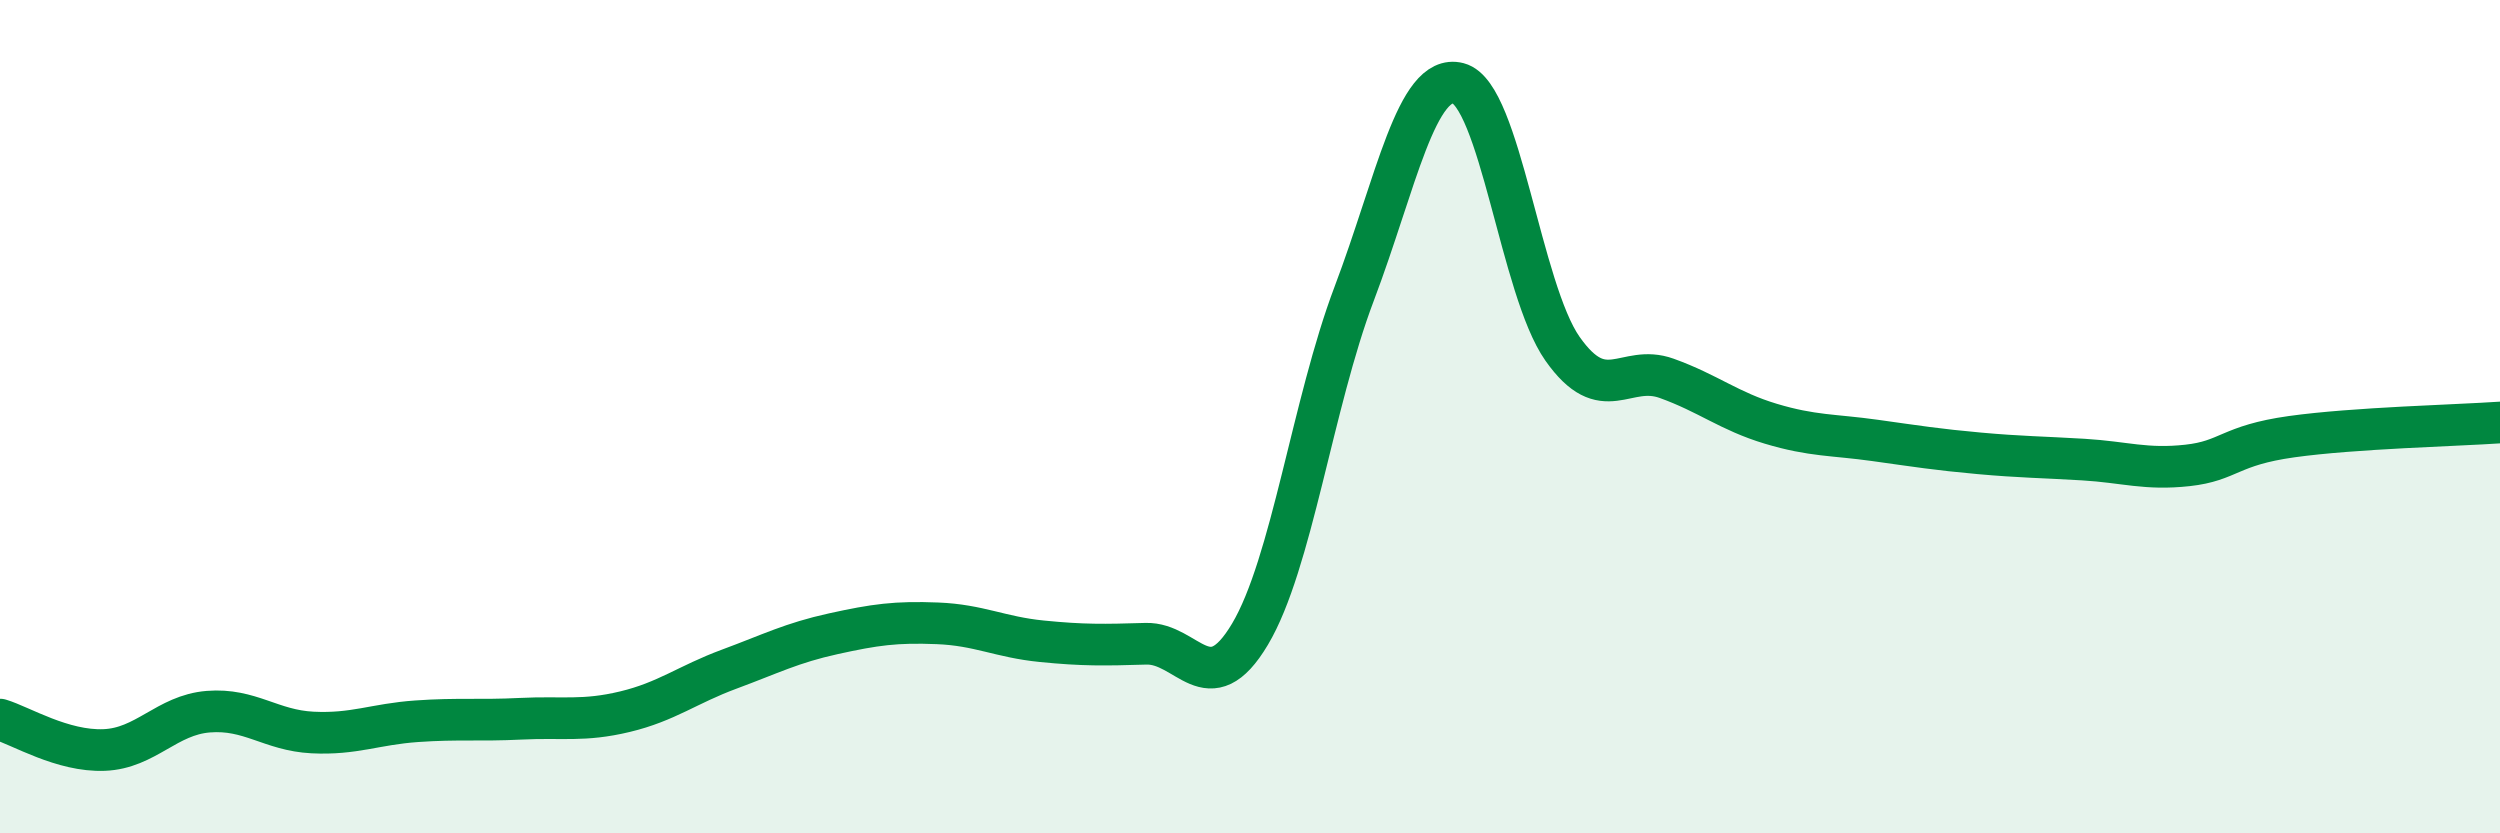
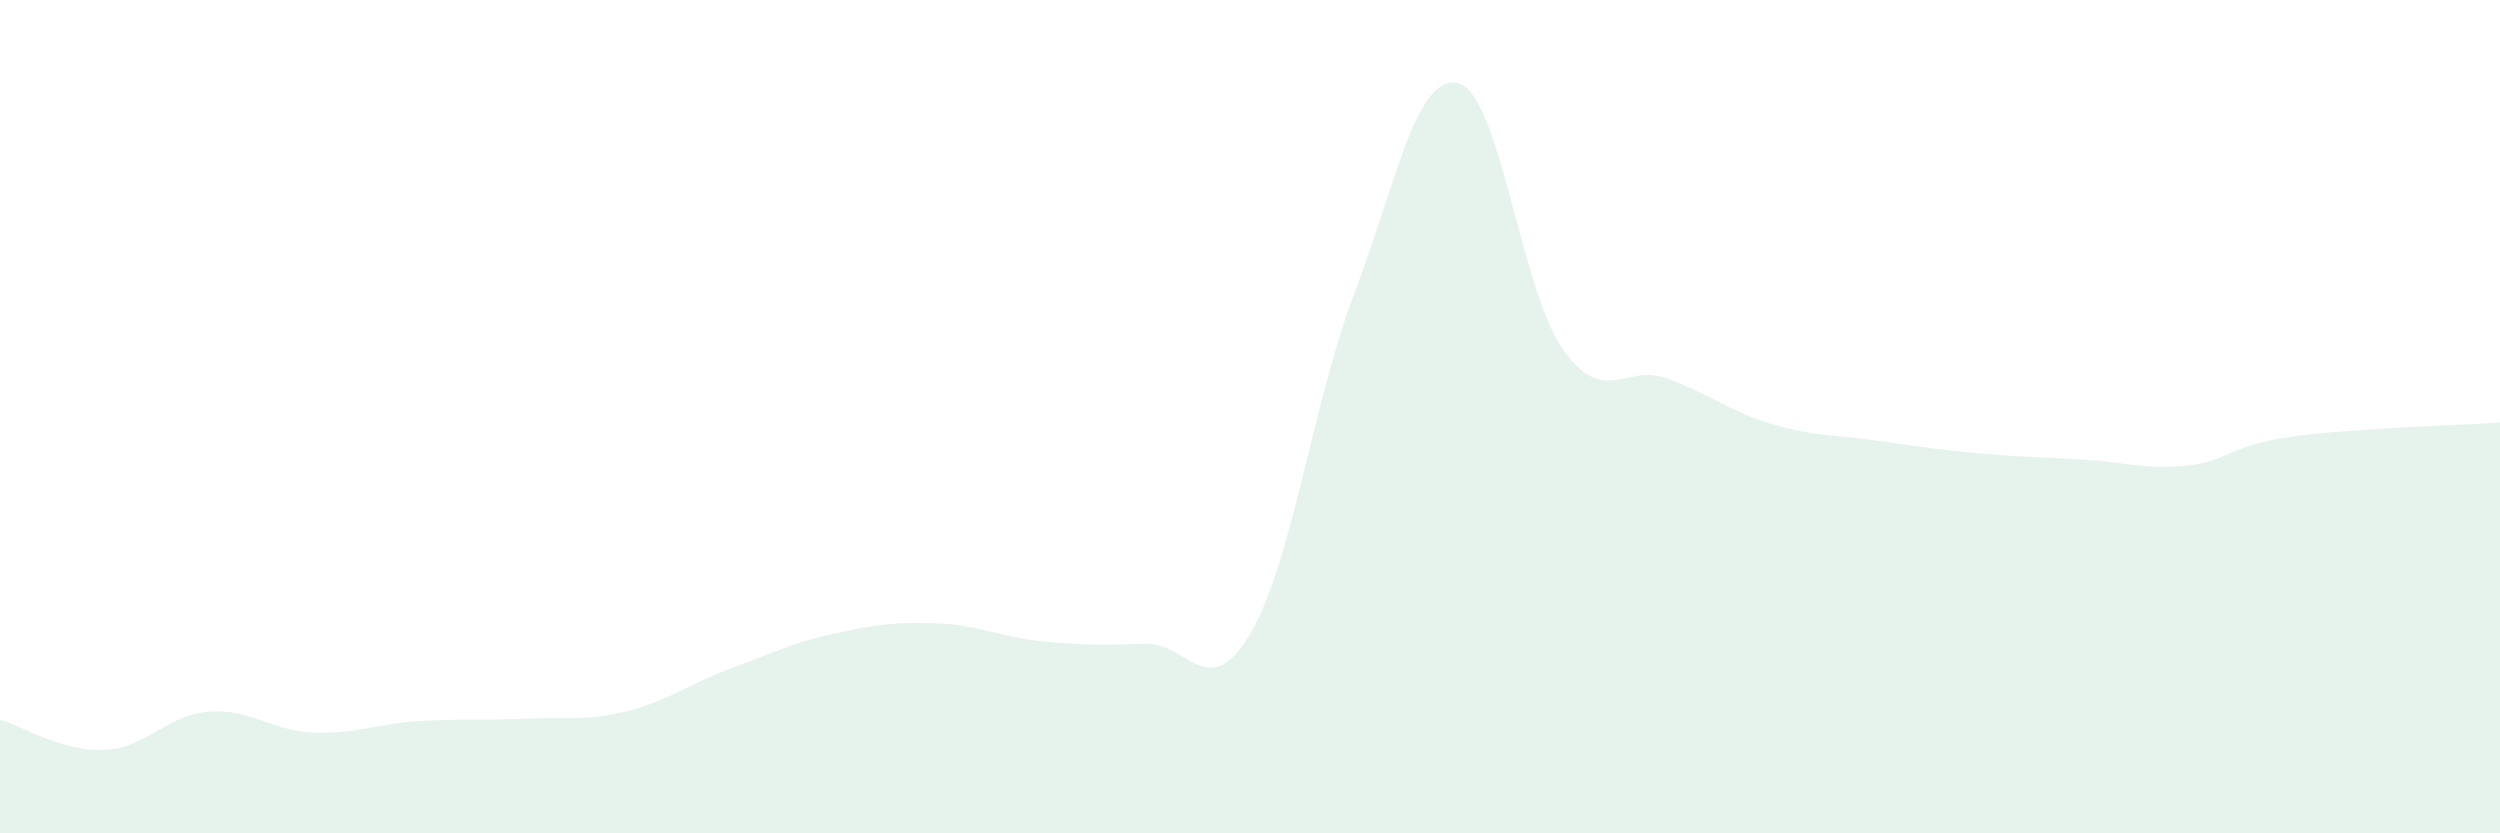
<svg xmlns="http://www.w3.org/2000/svg" width="60" height="20" viewBox="0 0 60 20">
  <path d="M 0,17.27 C 0.5,17.42 1.5,18.04 2.5,18 C 3.5,17.96 4,17.16 5,17.08 C 6,17 6.5,17.53 7.5,17.58 C 8.5,17.63 9,17.38 10,17.31 C 11,17.24 11.5,17.3 12.5,17.25 C 13.5,17.2 14,17.32 15,17.08 C 16,16.84 16.5,16.43 17.5,16.06 C 18.5,15.69 19,15.43 20,15.21 C 21,14.99 21.5,14.92 22.5,14.96 C 23.5,15 24,15.29 25,15.39 C 26,15.49 26.5,15.48 27.5,15.45 C 28.5,15.42 29,16.9 30,15.22 C 31,13.54 31.5,9.69 32.5,7.05 C 33.5,4.41 34,1.74 35,2 C 36,2.26 36.5,6.95 37.5,8.37 C 38.5,9.79 39,8.72 40,9.08 C 41,9.44 41.5,9.87 42.5,10.17 C 43.5,10.47 44,10.43 45,10.57 C 46,10.71 46.5,10.79 47.5,10.88 C 48.5,10.97 49,10.97 50,11.03 C 51,11.09 51.5,11.28 52.5,11.17 C 53.5,11.06 53.5,10.69 55,10.48 C 56.5,10.27 59,10.21 60,10.14L60 20L0 20Z" fill="#008740" opacity="0.1" stroke-linecap="round" stroke-linejoin="round" />
-   <path d="M 0,17.27 C 0.5,17.42 1.5,18.04 2.5,18 C 3.5,17.96 4,17.16 5,17.08 C 6,17 6.5,17.53 7.5,17.58 C 8.5,17.63 9,17.38 10,17.31 C 11,17.24 11.5,17.3 12.5,17.25 C 13.5,17.2 14,17.32 15,17.08 C 16,16.84 16.5,16.43 17.5,16.06 C 18.5,15.69 19,15.43 20,15.21 C 21,14.99 21.5,14.92 22.5,14.96 C 23.5,15 24,15.29 25,15.39 C 26,15.49 26.5,15.48 27.5,15.45 C 28.5,15.42 29,16.9 30,15.22 C 31,13.54 31.5,9.69 32.5,7.05 C 33.5,4.41 34,1.74 35,2 C 36,2.26 36.5,6.95 37.5,8.37 C 38.5,9.79 39,8.72 40,9.08 C 41,9.44 41.5,9.87 42.5,10.17 C 43.5,10.47 44,10.43 45,10.57 C 46,10.71 46.5,10.79 47.5,10.88 C 48.5,10.97 49,10.97 50,11.03 C 51,11.09 51.5,11.28 52.5,11.17 C 53.5,11.06 53.5,10.69 55,10.48 C 56.5,10.27 59,10.21 60,10.14" stroke="#008740" stroke-width="1" fill="none" stroke-linecap="round" stroke-linejoin="round" />
</svg>